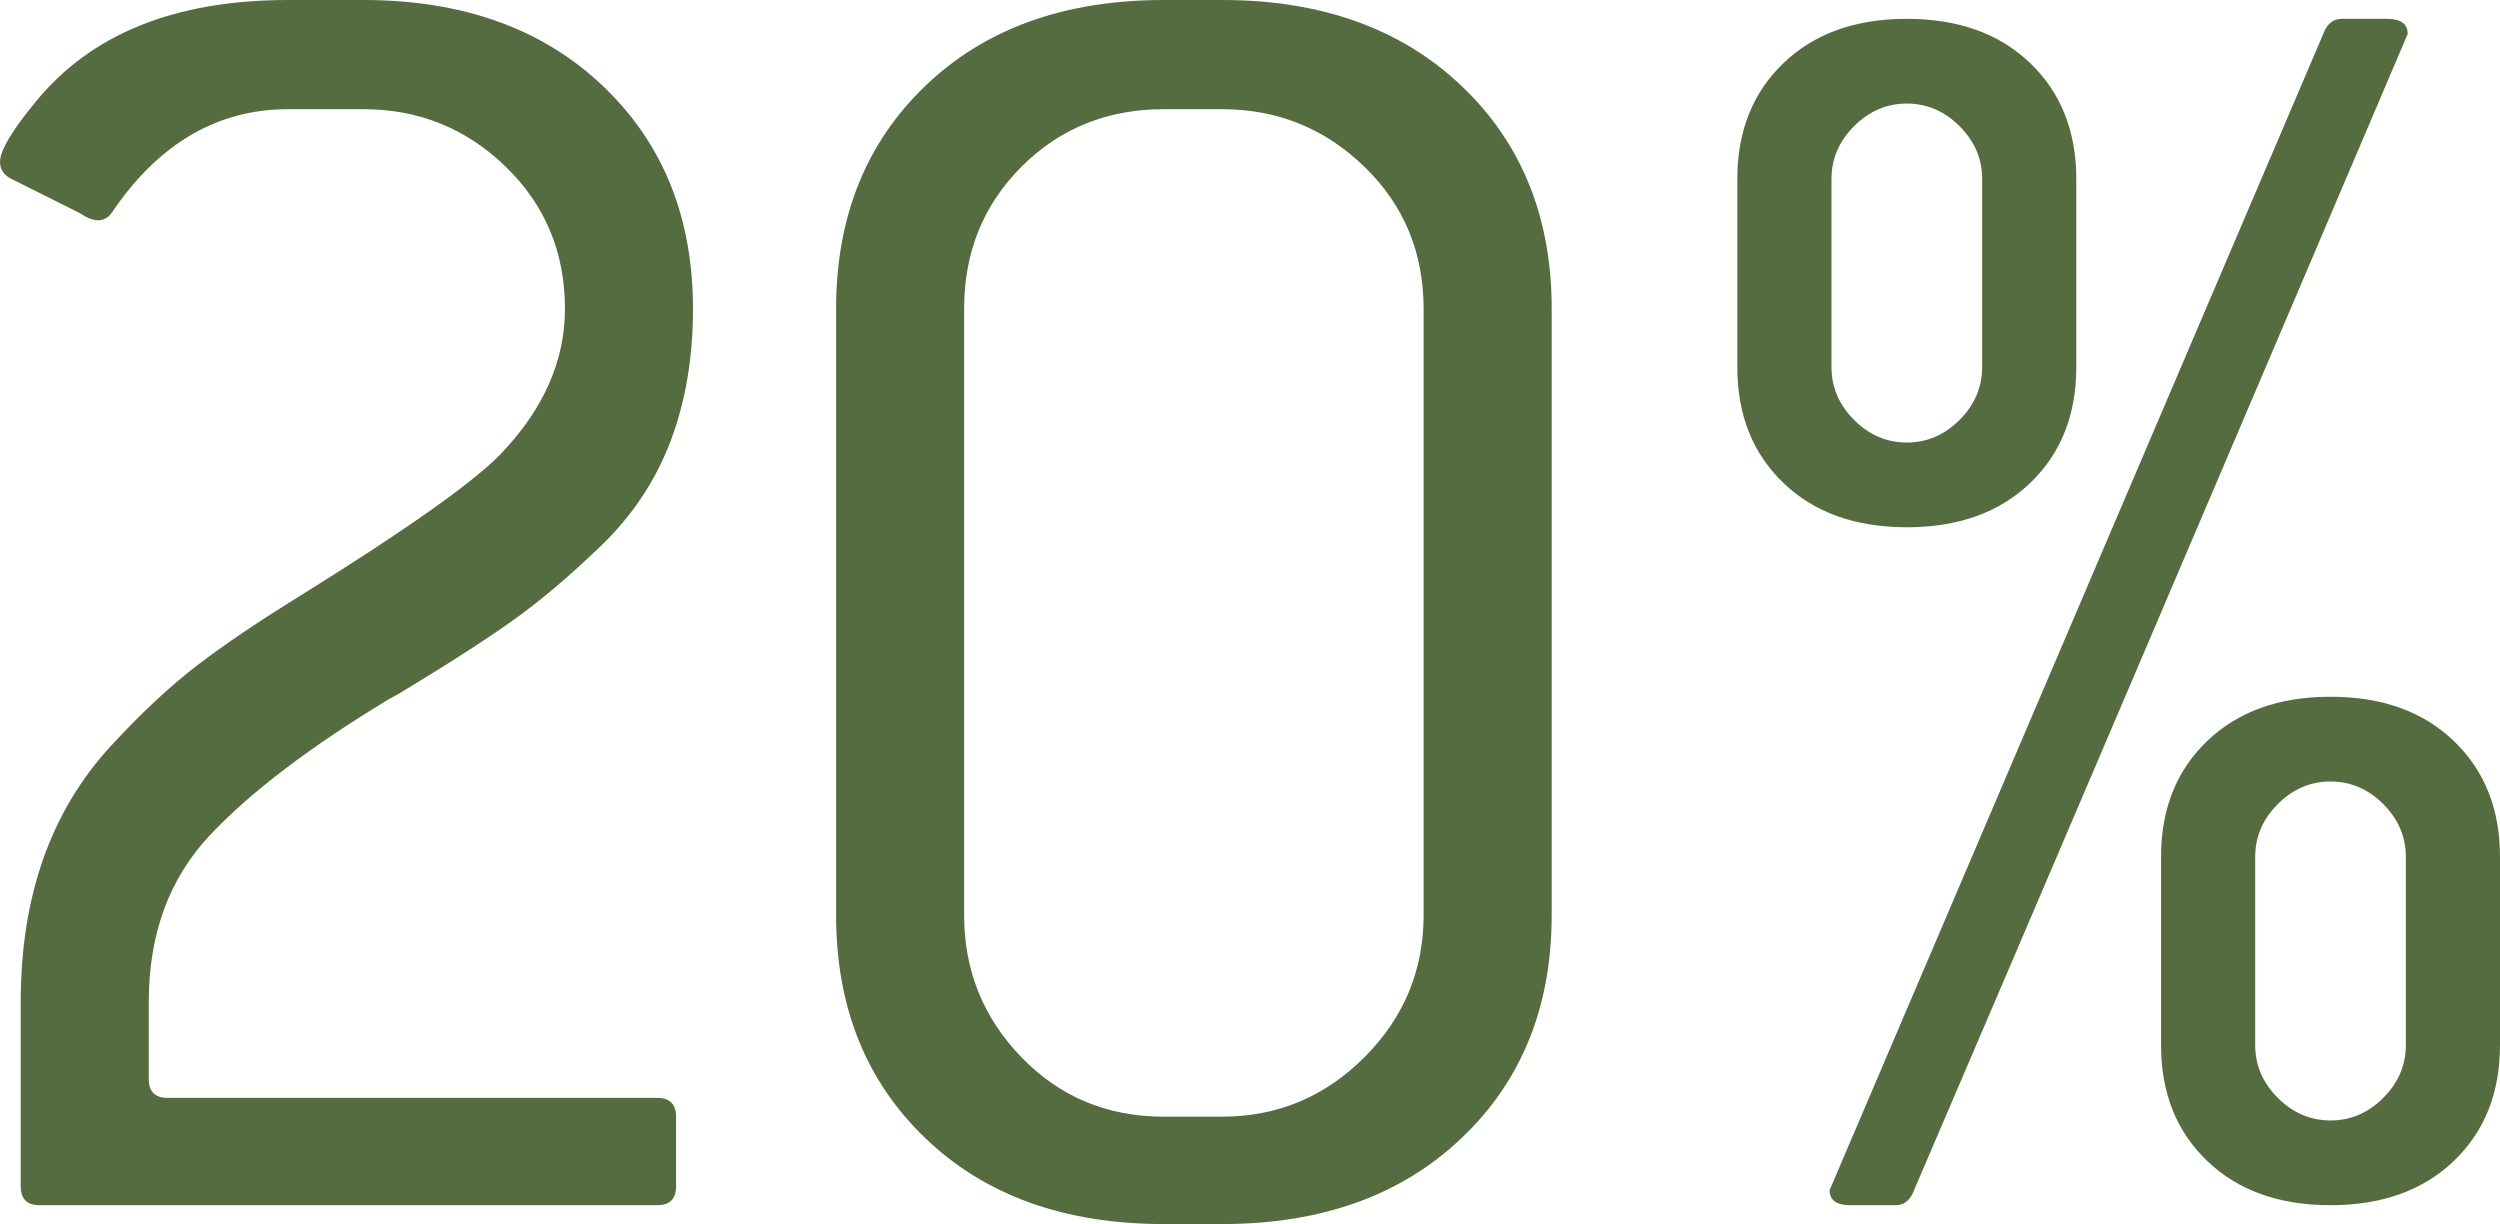
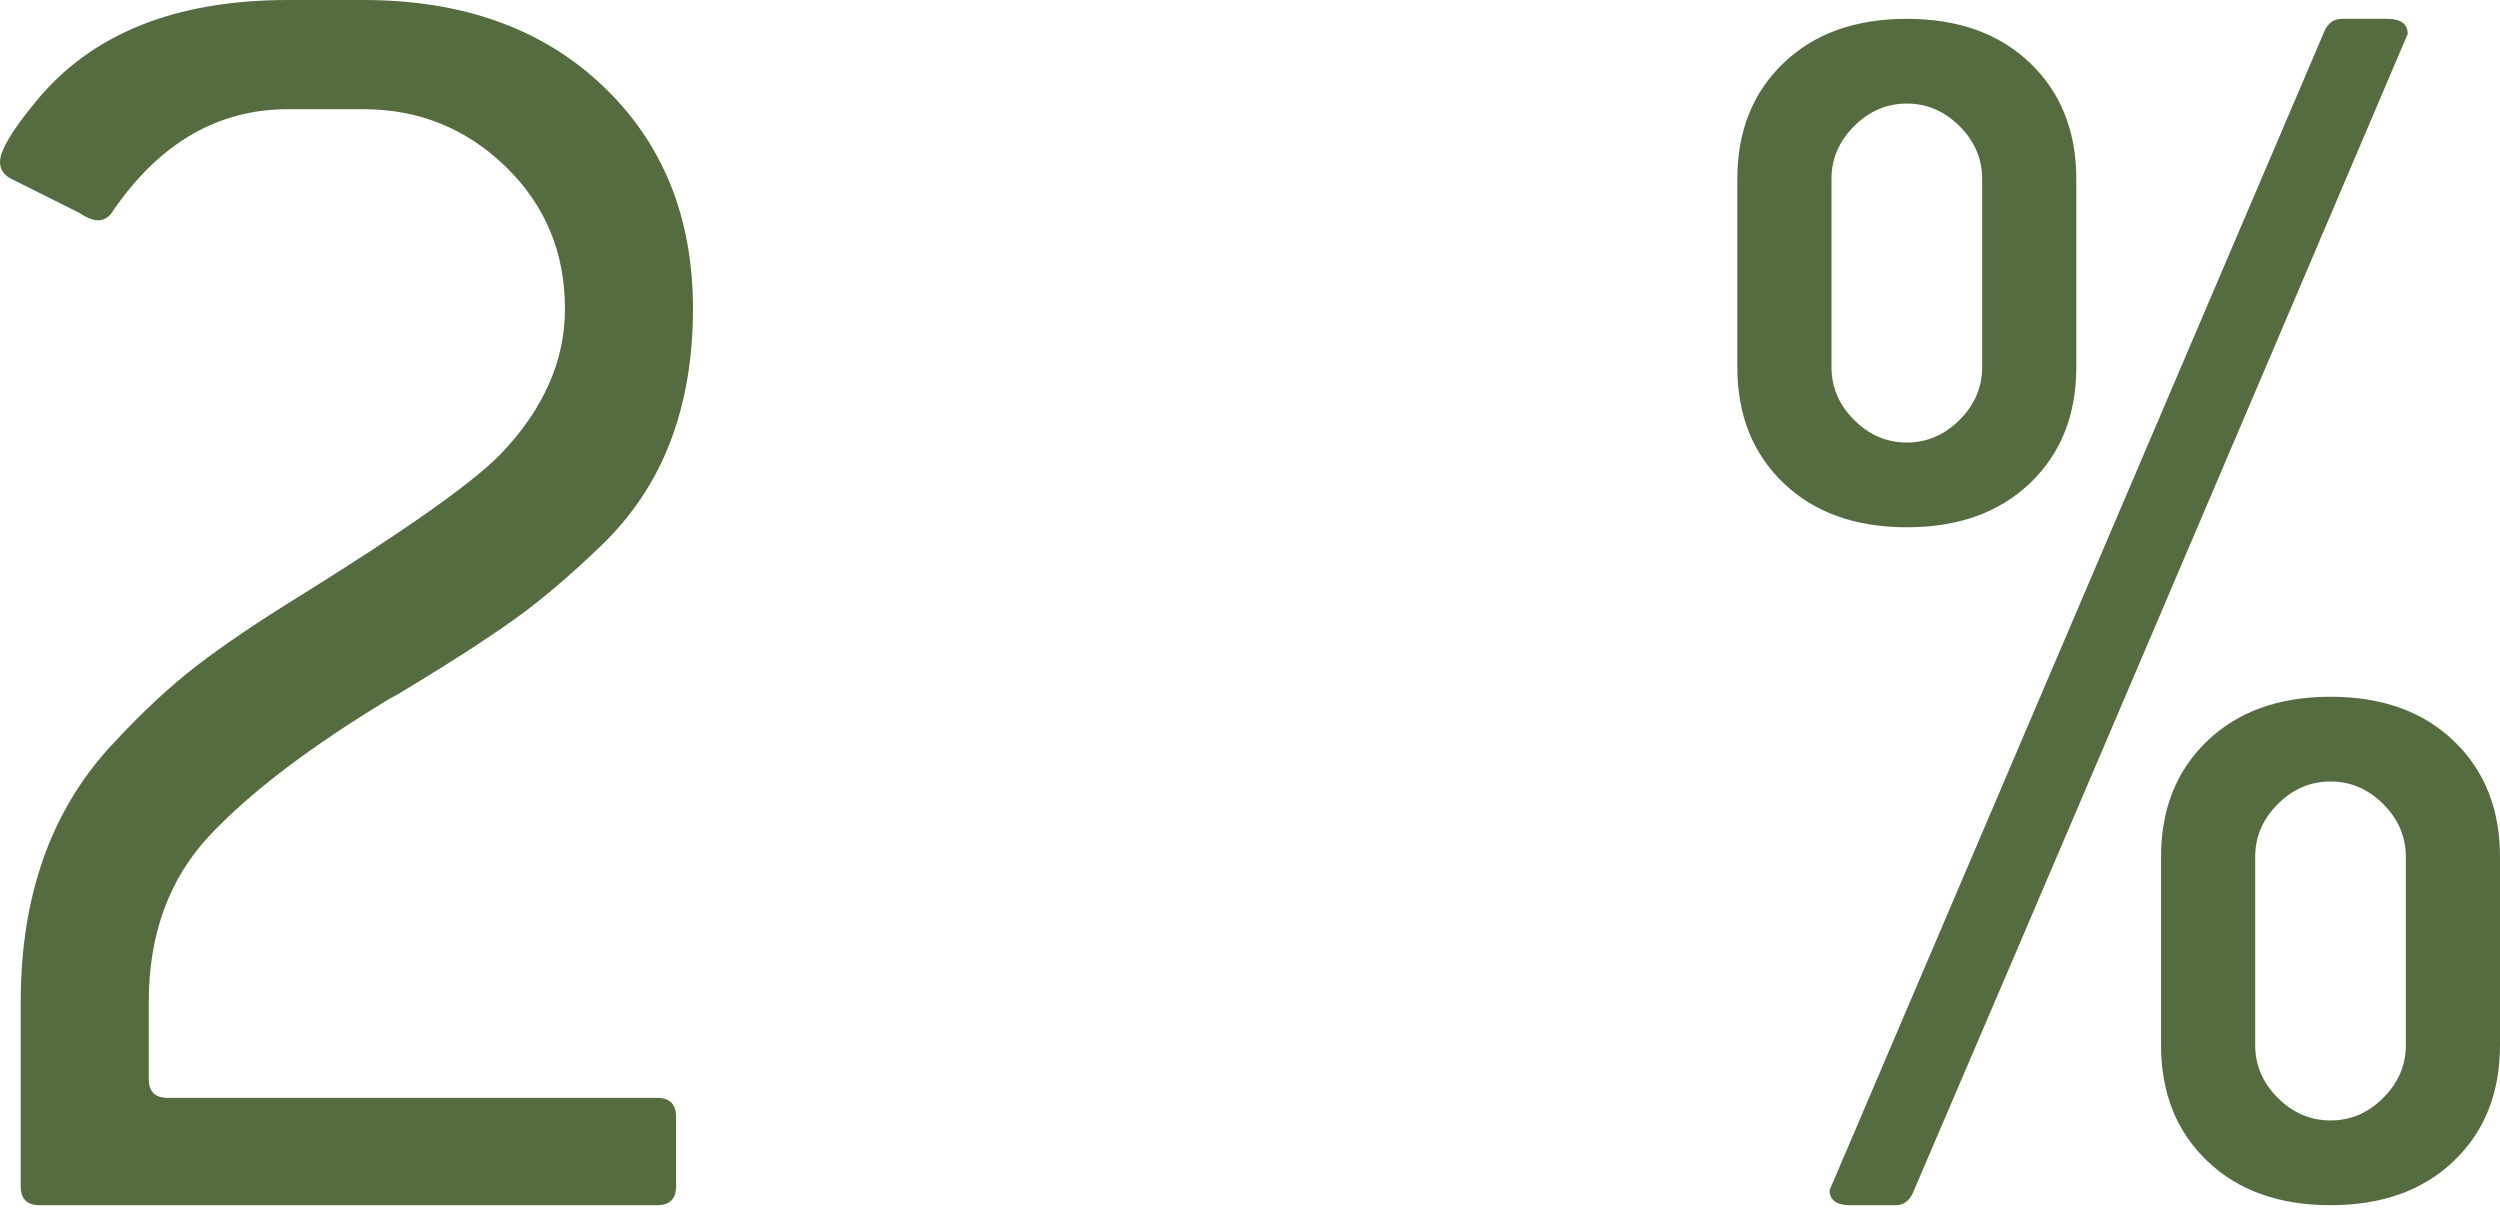
<svg xmlns="http://www.w3.org/2000/svg" id="a" viewBox="0 0 1003.66 491.4">
  <path d="M278.21,123.98c0,19.66-3.02,37.42-9.07,53.3s-15.38,29.86-27.97,41.96c-12.6,12.1-24.19,21.92-34.78,29.48-10.58,7.56-24.19,16.38-40.82,26.46-4.04,2.53-7.06,4.29-9.07,5.29-31.75,19.16-55.83,37.42-72.2,54.81-16.38,17.39-24.57,39.69-24.57,66.91v31c0,5.04,2.52,7.56,7.56,7.56h196.56c5.03,0,7.56,2.53,7.56,7.56v27.97c0,5.04-2.53,7.56-7.56,7.56H15.88c-5.04,0-7.56-2.52-7.56-7.56v-74.09c0-21.17,3.02-40.32,9.07-57.46,6.05-17.13,15.12-32.25,27.22-45.36,12.1-13.1,23.55-23.81,34.4-32.13,10.83-8.32,24.82-17.77,41.96-28.35,41.32-25.7,67.78-44.34,79.38-55.94,17.64-18.14,26.46-37.8,26.46-58.97,0-22.68-7.94-41.7-23.81-57.08-15.88-15.37-34.91-23.06-57.08-23.06h-30.24c-28.23,0-51.67,13.61-70.31,40.82-1.51,2.53-3.53,3.78-6.05,3.78-2.02,0-4.54-1-7.56-3.02l-27.22-13.61c-3.02-1.51-4.54-3.78-4.54-6.8,0-4.54,4.79-12.59,14.37-24.19C36.54,13.61,70.31,0,115.67,0h30.24c39.81,0,71.82,11.47,96.01,34.4,24.19,22.94,36.29,52.8,36.29,89.59Z" style="fill:#556c41;" />
-   <path d="M622.94,367.42c0,36.8-12.1,66.66-36.29,89.59-24.19,22.94-56.2,34.4-96.01,34.4h-23.44c-39.82,0-71.7-11.46-95.63-34.4-23.94-22.93-35.91-52.79-35.91-89.59V123.98c0-36.78,11.97-66.65,35.91-89.59C395.5,11.47,427.38,0,467.21,0h23.44c39.81,0,71.82,11.47,96.01,34.4,24.19,22.94,36.29,52.8,36.29,89.59v243.43ZM571.53,367.42V123.98c0-22.68-7.94-41.7-23.81-57.08-15.88-15.37-34.91-23.06-57.08-23.06h-23.44c-22.68,0-41.71,7.69-57.08,23.06-15.38,15.38-23.06,34.4-23.06,57.08v243.43c0,22.18,7.68,41.2,23.06,57.08,15.37,15.88,34.4,23.81,57.08,23.81h23.44c22.17,0,41.2-7.94,57.08-23.81,15.88-15.88,23.81-34.89,23.81-57.08Z" style="fill:#556c41;" />
  <path d="M833.56,147.42c0,19.16-6.18,34.66-18.52,46.49-12.36,11.85-28.86,17.77-49.52,17.77s-37.17-5.92-49.52-17.77c-12.36-11.84-18.52-27.33-18.52-46.49v-75.6c0-19.15,6.17-34.65,18.52-46.49,12.34-11.84,28.85-17.77,49.52-17.77s37.16,5.93,49.52,17.77c12.34,11.85,18.52,27.35,18.52,46.49v75.6ZM966.61,13.61c-88.2,207.14-154.48,362.38-198.83,465.7-1.51,3.02-3.78,4.54-6.8,4.54h-18.14c-5.55,0-8.32-2.01-8.32-6.05L933.35,12.1c1.51-3.02,3.78-4.54,6.8-4.54h18.14c5.54,0,8.31,2.02,8.31,6.05ZM795.76,147.42v-75.6c0-8.06-3.02-15.12-9.07-21.17-6.05-6.05-13.11-9.07-21.17-9.07s-15.12,3.02-21.17,9.07c-6.05,6.05-9.07,13.11-9.07,21.17v75.6c0,8.07,3.03,15.12,9.07,21.17,6.05,6.05,13.1,9.07,21.17,9.07s15.12-3.02,21.17-9.07c6.05-6.05,9.07-13.1,9.07-21.17ZM1003.66,419.58c0,19.16-6.18,34.66-18.52,46.49-12.36,11.85-28.86,17.77-49.52,17.77s-37.18-5.92-49.52-17.77c-12.36-11.84-18.52-27.33-18.52-46.49v-75.6c0-19.15,6.17-34.65,18.52-46.49,12.34-11.84,28.85-17.77,49.52-17.77s37.16,5.93,49.52,17.77c12.34,11.85,18.52,27.35,18.52,46.49v75.6ZM965.86,419.58v-75.6c0-8.06-3.02-15.12-9.07-21.17-6.05-6.05-13.11-9.07-21.17-9.07s-15.12,3.02-21.17,9.07c-6.05,6.05-9.07,13.11-9.07,21.17v75.6c0,8.07,3.02,15.12,9.07,21.17,6.05,6.05,13.1,9.07,21.17,9.07s15.12-3.02,21.17-9.07c6.05-6.05,9.07-13.1,9.07-21.17Z" style="fill:#556c41;" />
</svg>